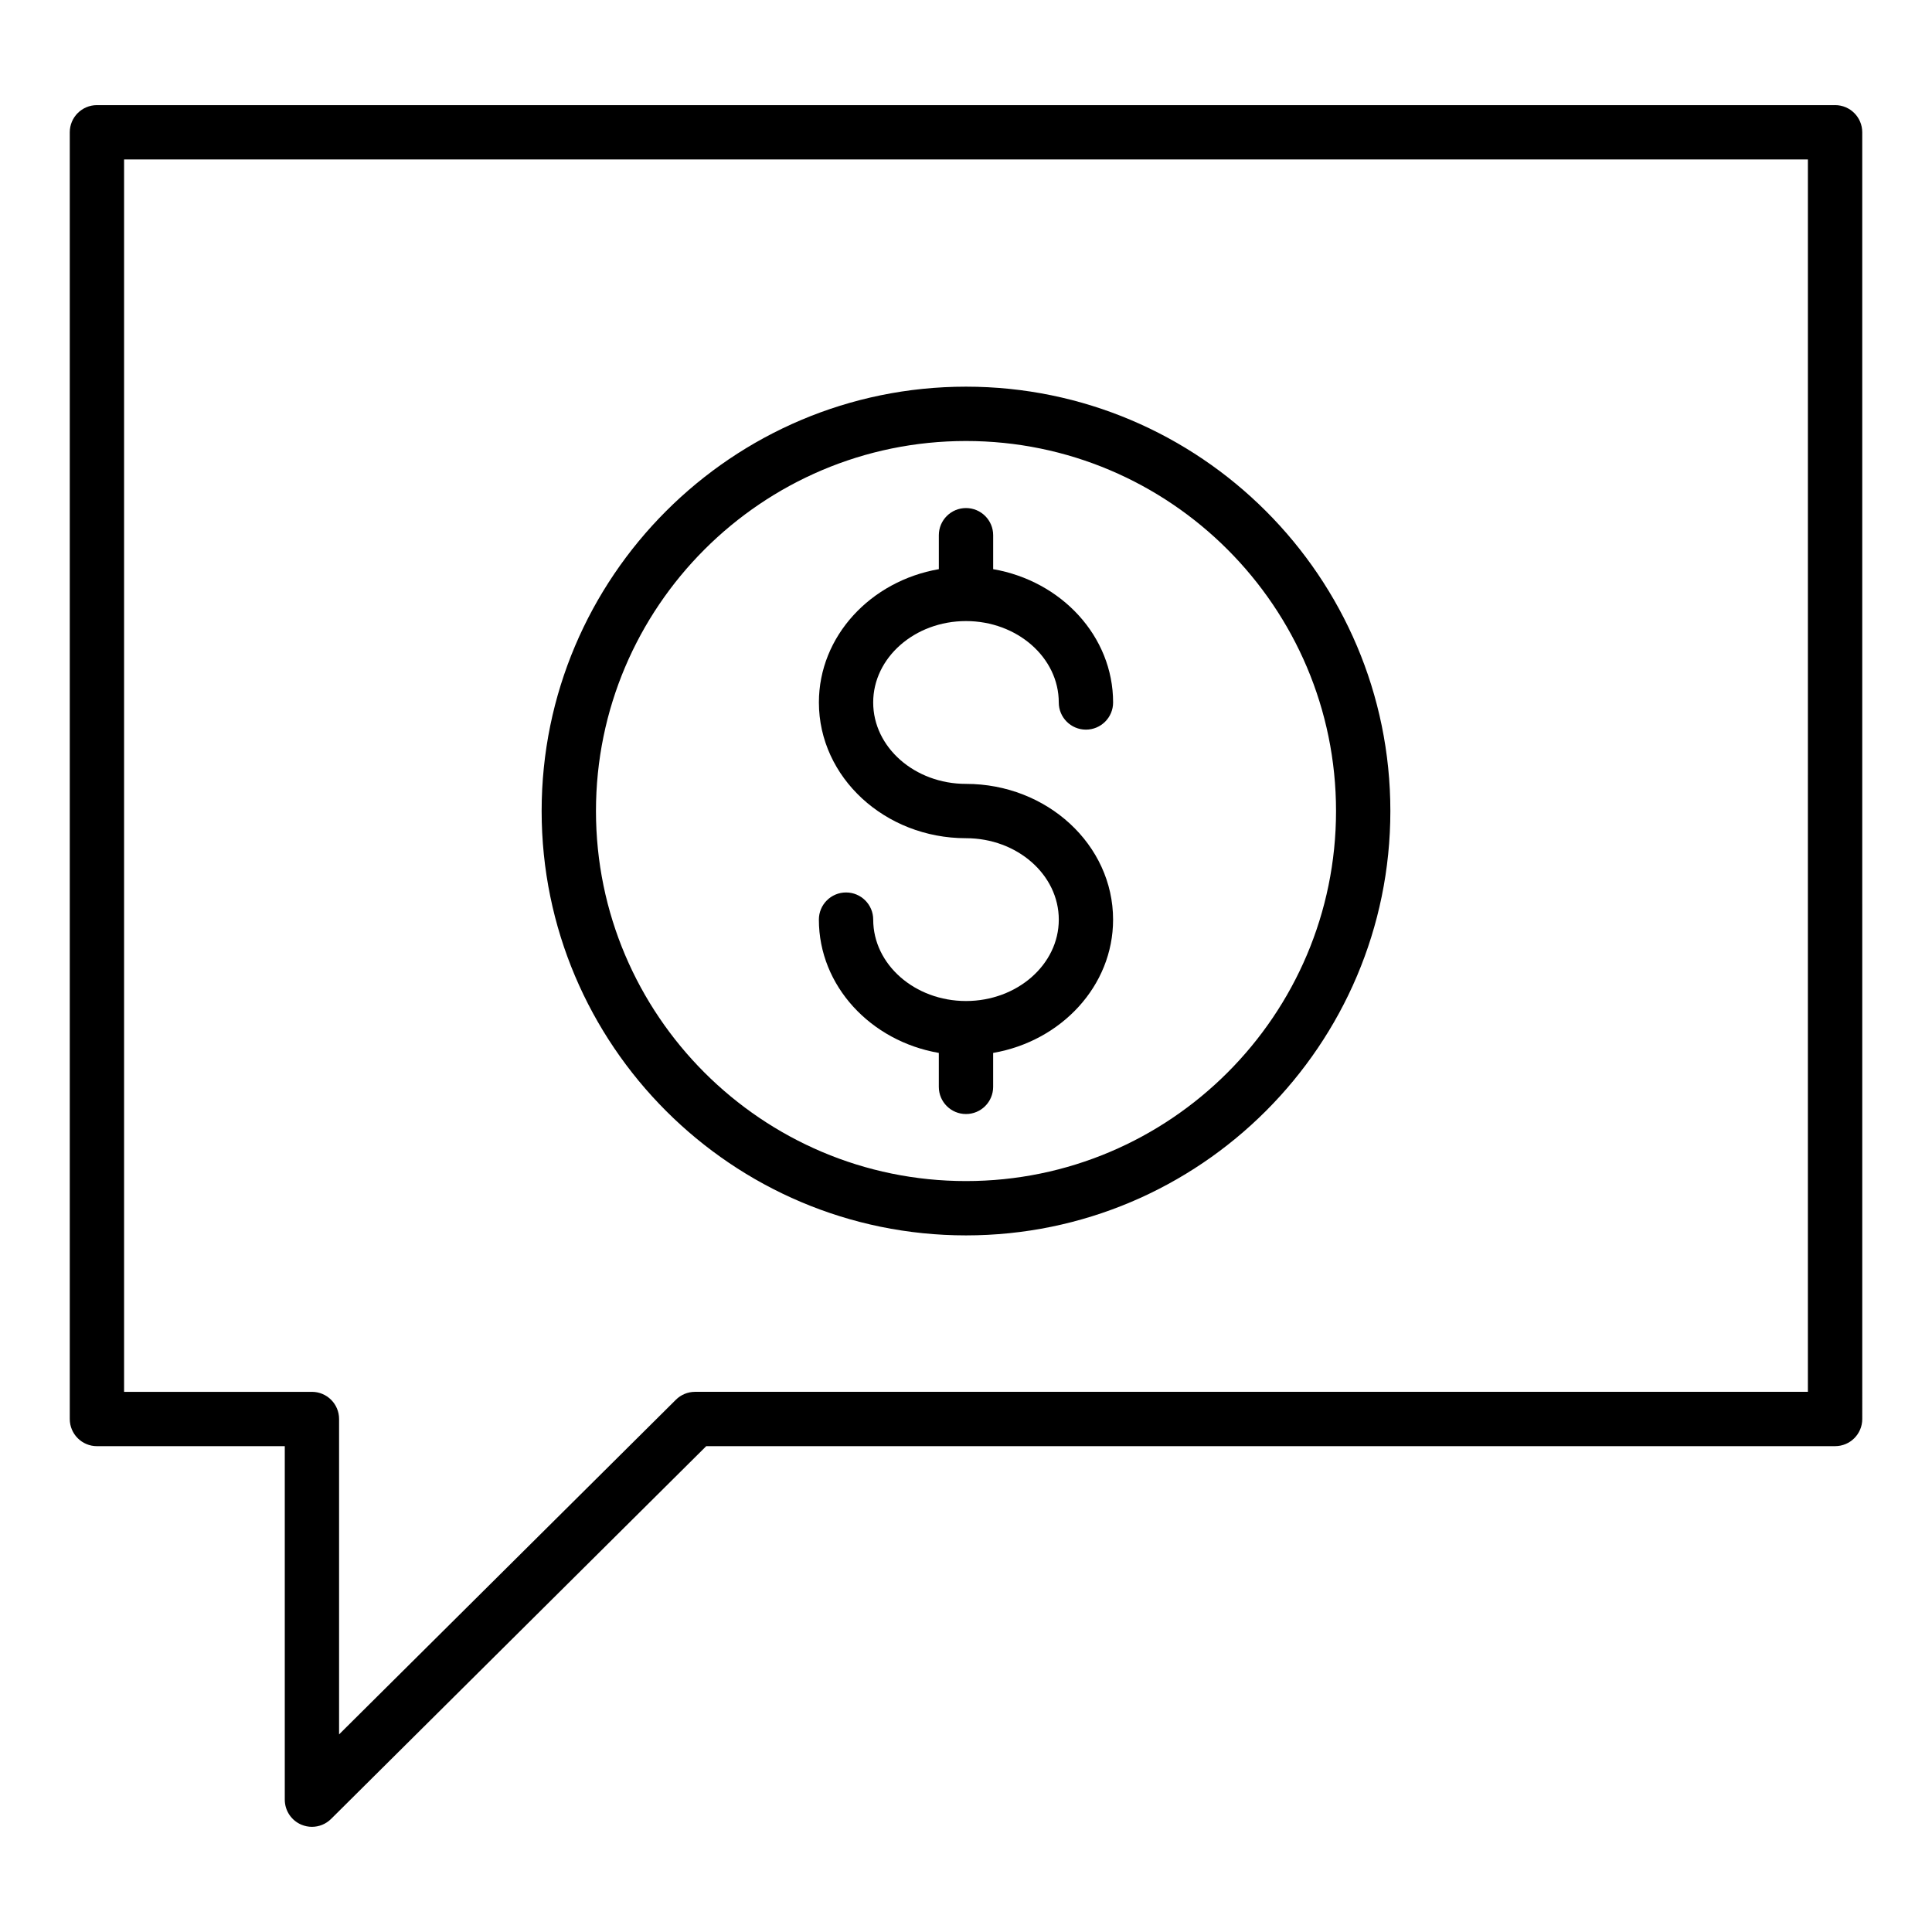
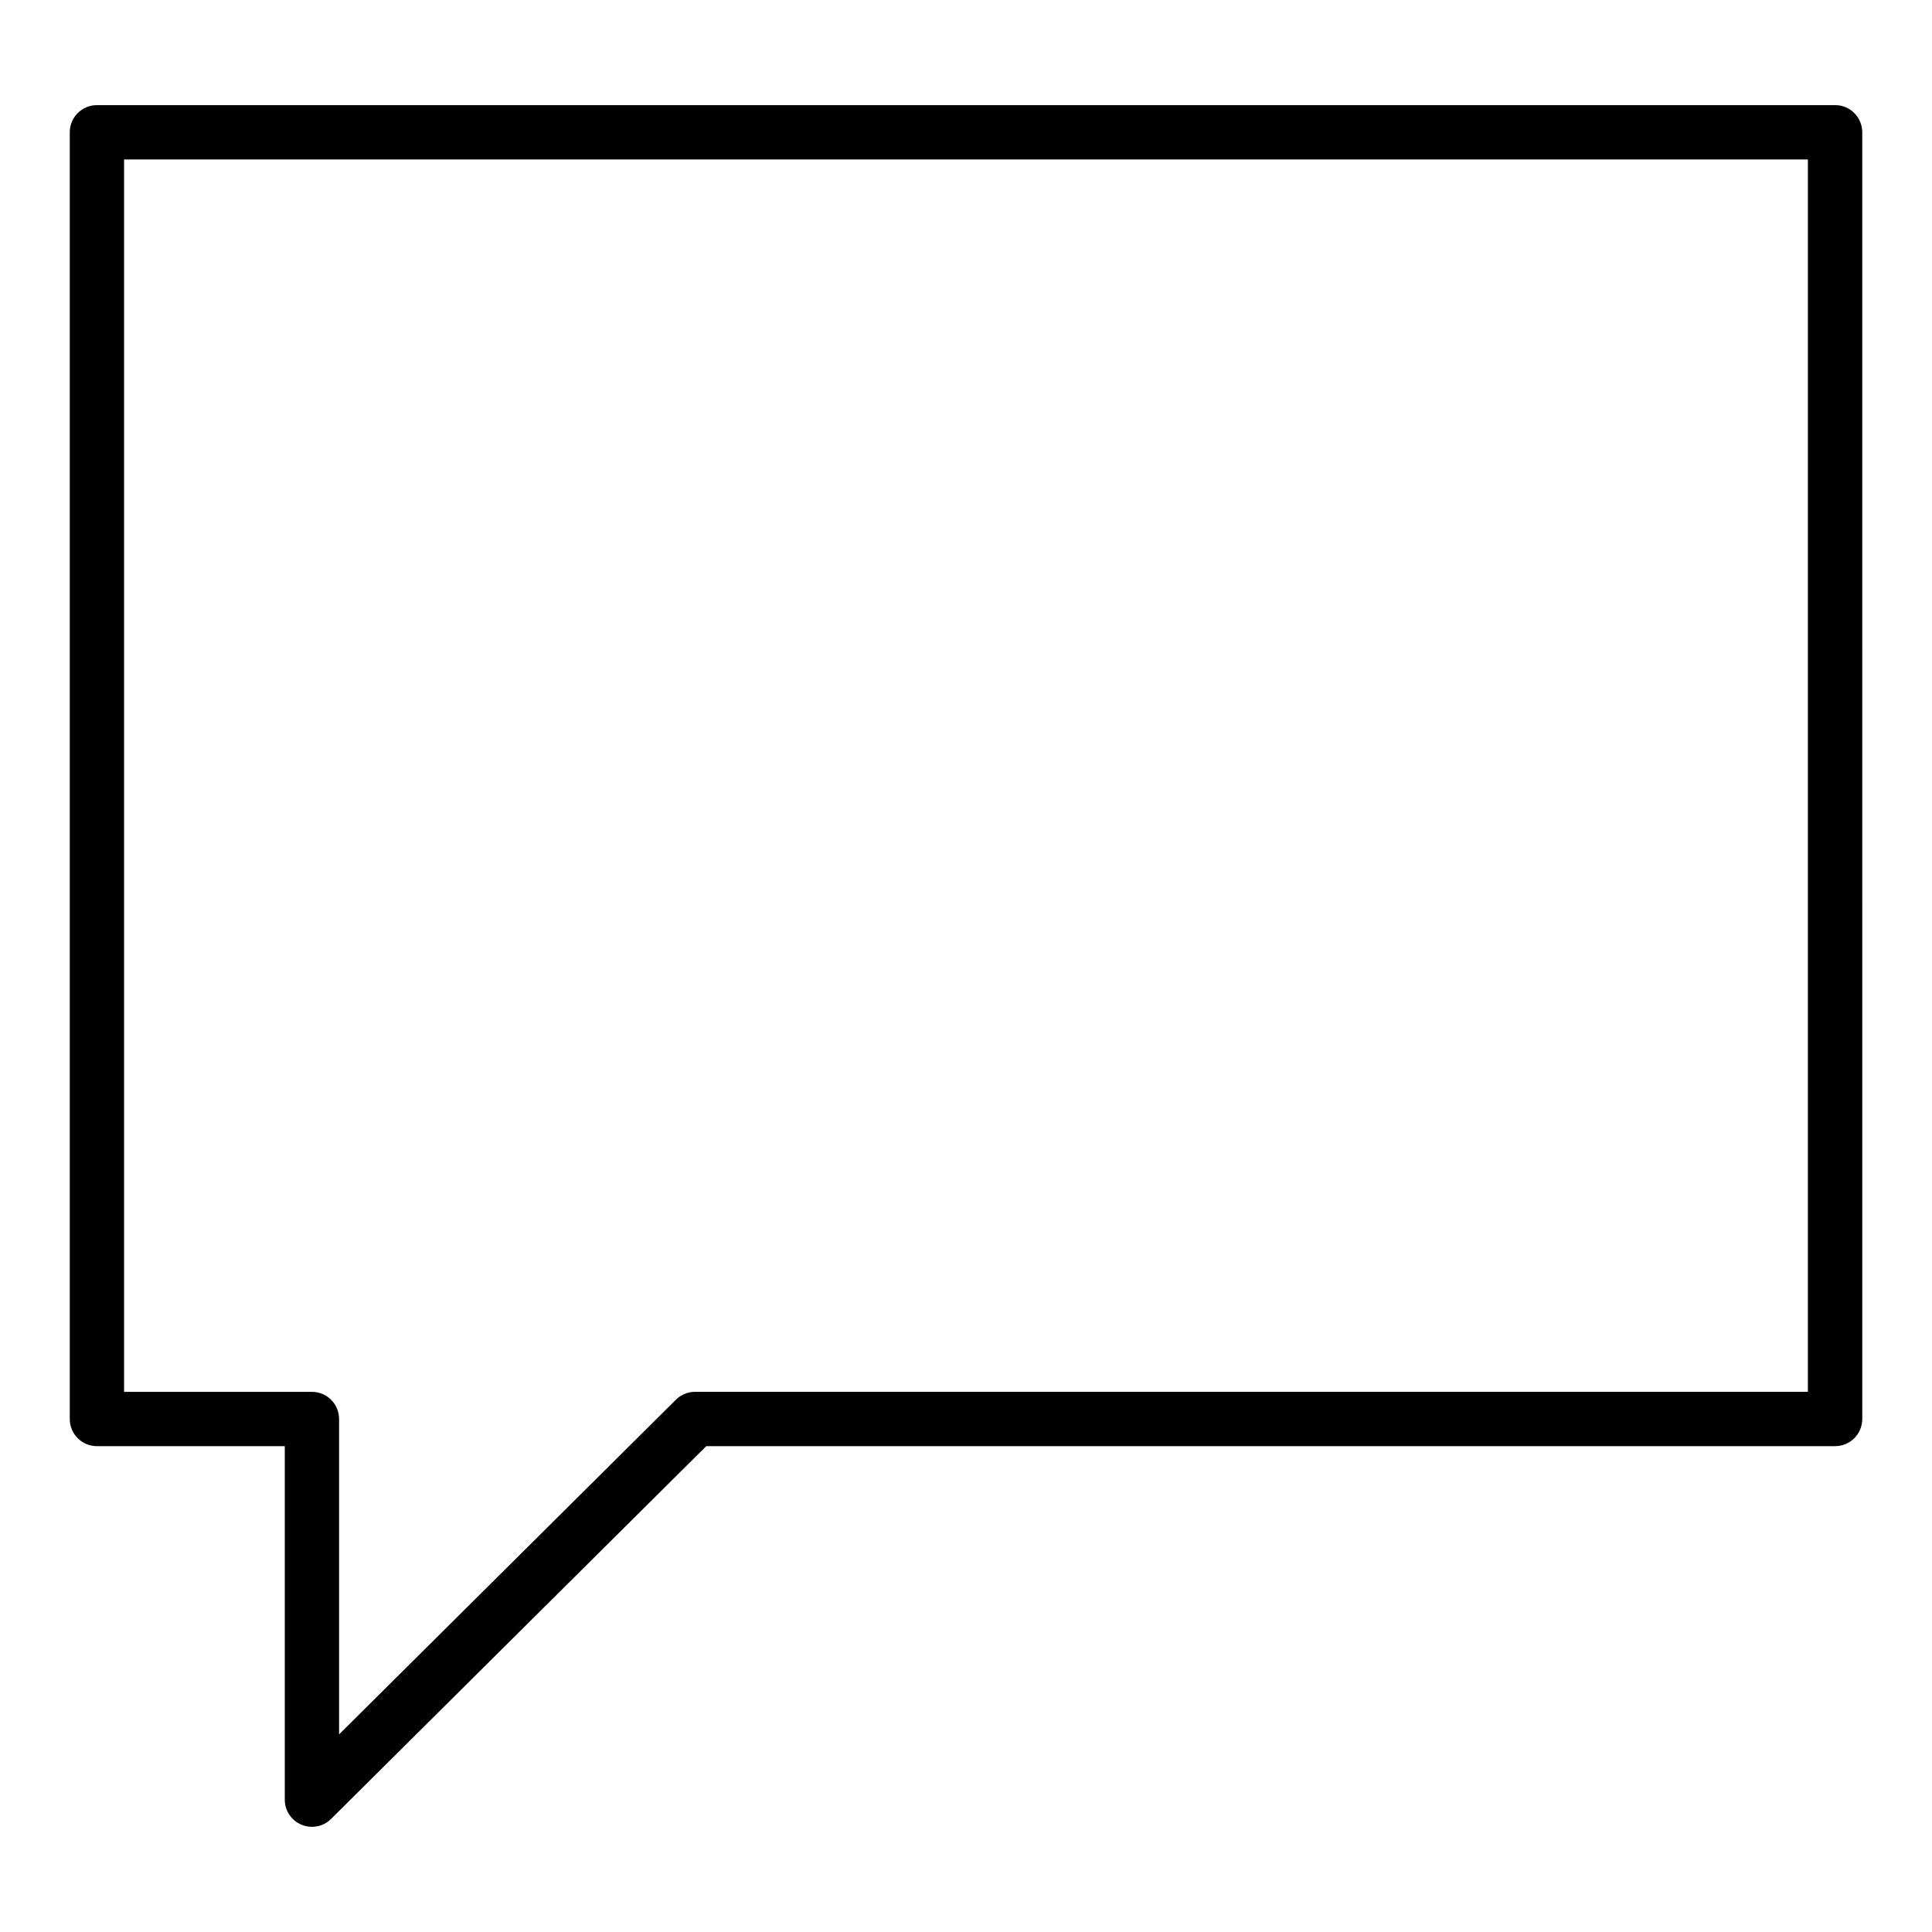
<svg xmlns="http://www.w3.org/2000/svg" fill="#000000" width="800px" height="800px" version="1.1" viewBox="144 144 512 512">
  <g>
    <path d="m630.31 171.86h-460.62c-3.977 0-7.199 3.219-7.199 7.199v340.99c0 3.977 3.223 7.199 7.199 7.199h49.781v93.684c0 2.91 1.75 5.531 4.43 6.641 0.895 0.371 1.836 0.555 2.766 0.555 1.863 0 3.695-0.723 5.074-2.094l99.418-98.785 299.16-0.004c3.977 0 7.199-3.219 7.199-7.199l-0.004-340.99c0-3.981-3.223-7.199-7.195-7.199zm-7.199 340.99h-294.92c-1.902 0-3.727 0.754-5.074 2.094l-89.258 88.688v-83.582c0-3.977-3.223-7.199-7.199-7.199h-49.777v-326.6h446.23z" />
-     <path d="m400 409.28c-13.559 0-24.59-9.68-24.59-21.57 0-3.977-3.223-7.199-7.199-7.199-3.977 0-7.199 3.219-7.199 7.199 0 17.562 13.719 32.199 31.785 35.324v8.996c0 3.977 3.223 7.199 7.199 7.199 3.977 0 7.199-3.219 7.199-7.199v-8.996c18.066-3.129 31.785-17.762 31.785-35.324 0-19.836-17.488-35.973-38.984-35.973-13.559 0-24.59-9.68-24.59-21.578 0-11.891 11.031-21.57 24.59-21.57s24.59 9.68 24.59 21.57c0 3.977 3.223 7.199 7.199 7.199 3.977 0 7.199-3.219 7.199-7.199 0-17.562-13.719-32.199-31.785-35.324v-8.996c0-3.977-3.223-7.199-7.199-7.199s-7.199 3.219-7.199 7.199v8.996c-18.066 3.129-31.785 17.762-31.785 35.324 0 19.836 17.488 35.973 38.984 35.973 13.559 0 24.59 9.68 24.59 21.578 0 11.891-11.031 21.57-24.59 21.57z" />
-     <path d="m400 471.39c62.008 0 112.46-50.453 112.46-112.46 0-62.008-50.449-112.46-112.46-112.46s-112.46 50.453-112.46 112.46c0 62.008 50.445 112.46 112.46 112.46zm0-210.52c54.07 0 98.062 43.992 98.062 98.062 0 54.07-43.992 98.062-98.062 98.062s-98.062-43.992-98.062-98.062c0-54.07 43.988-98.062 98.062-98.062z" />
  </g>
</svg>